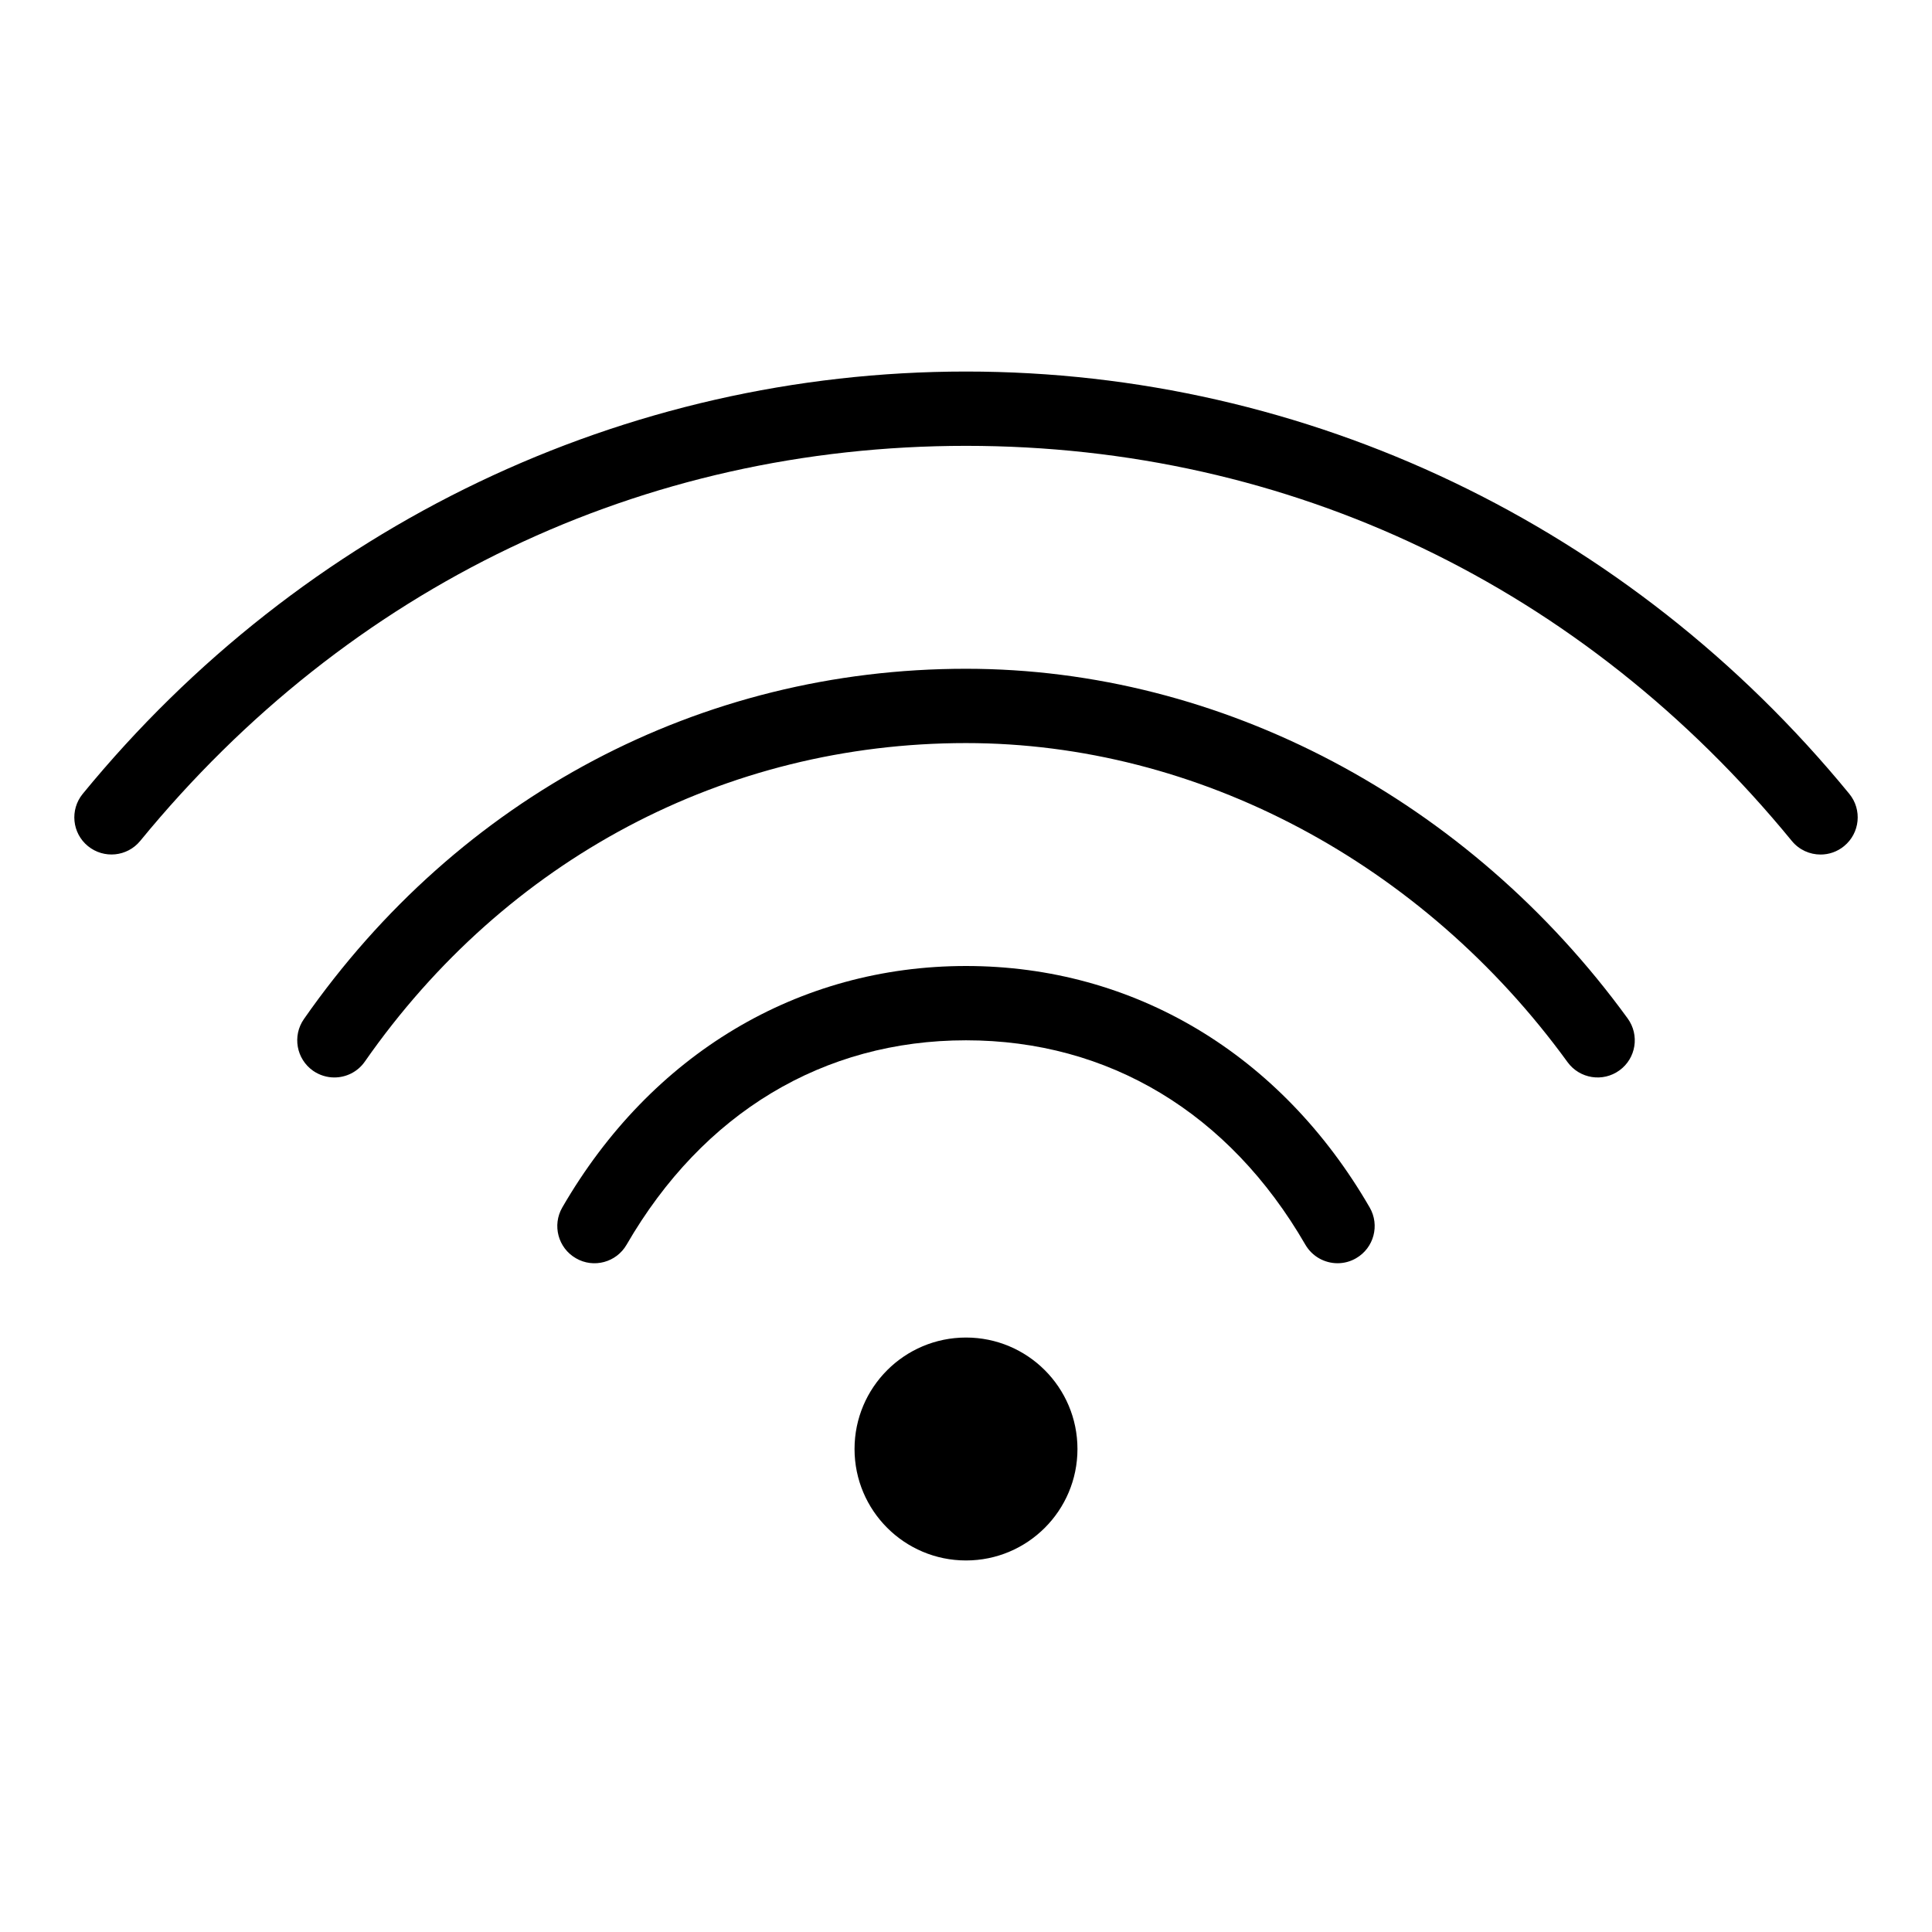
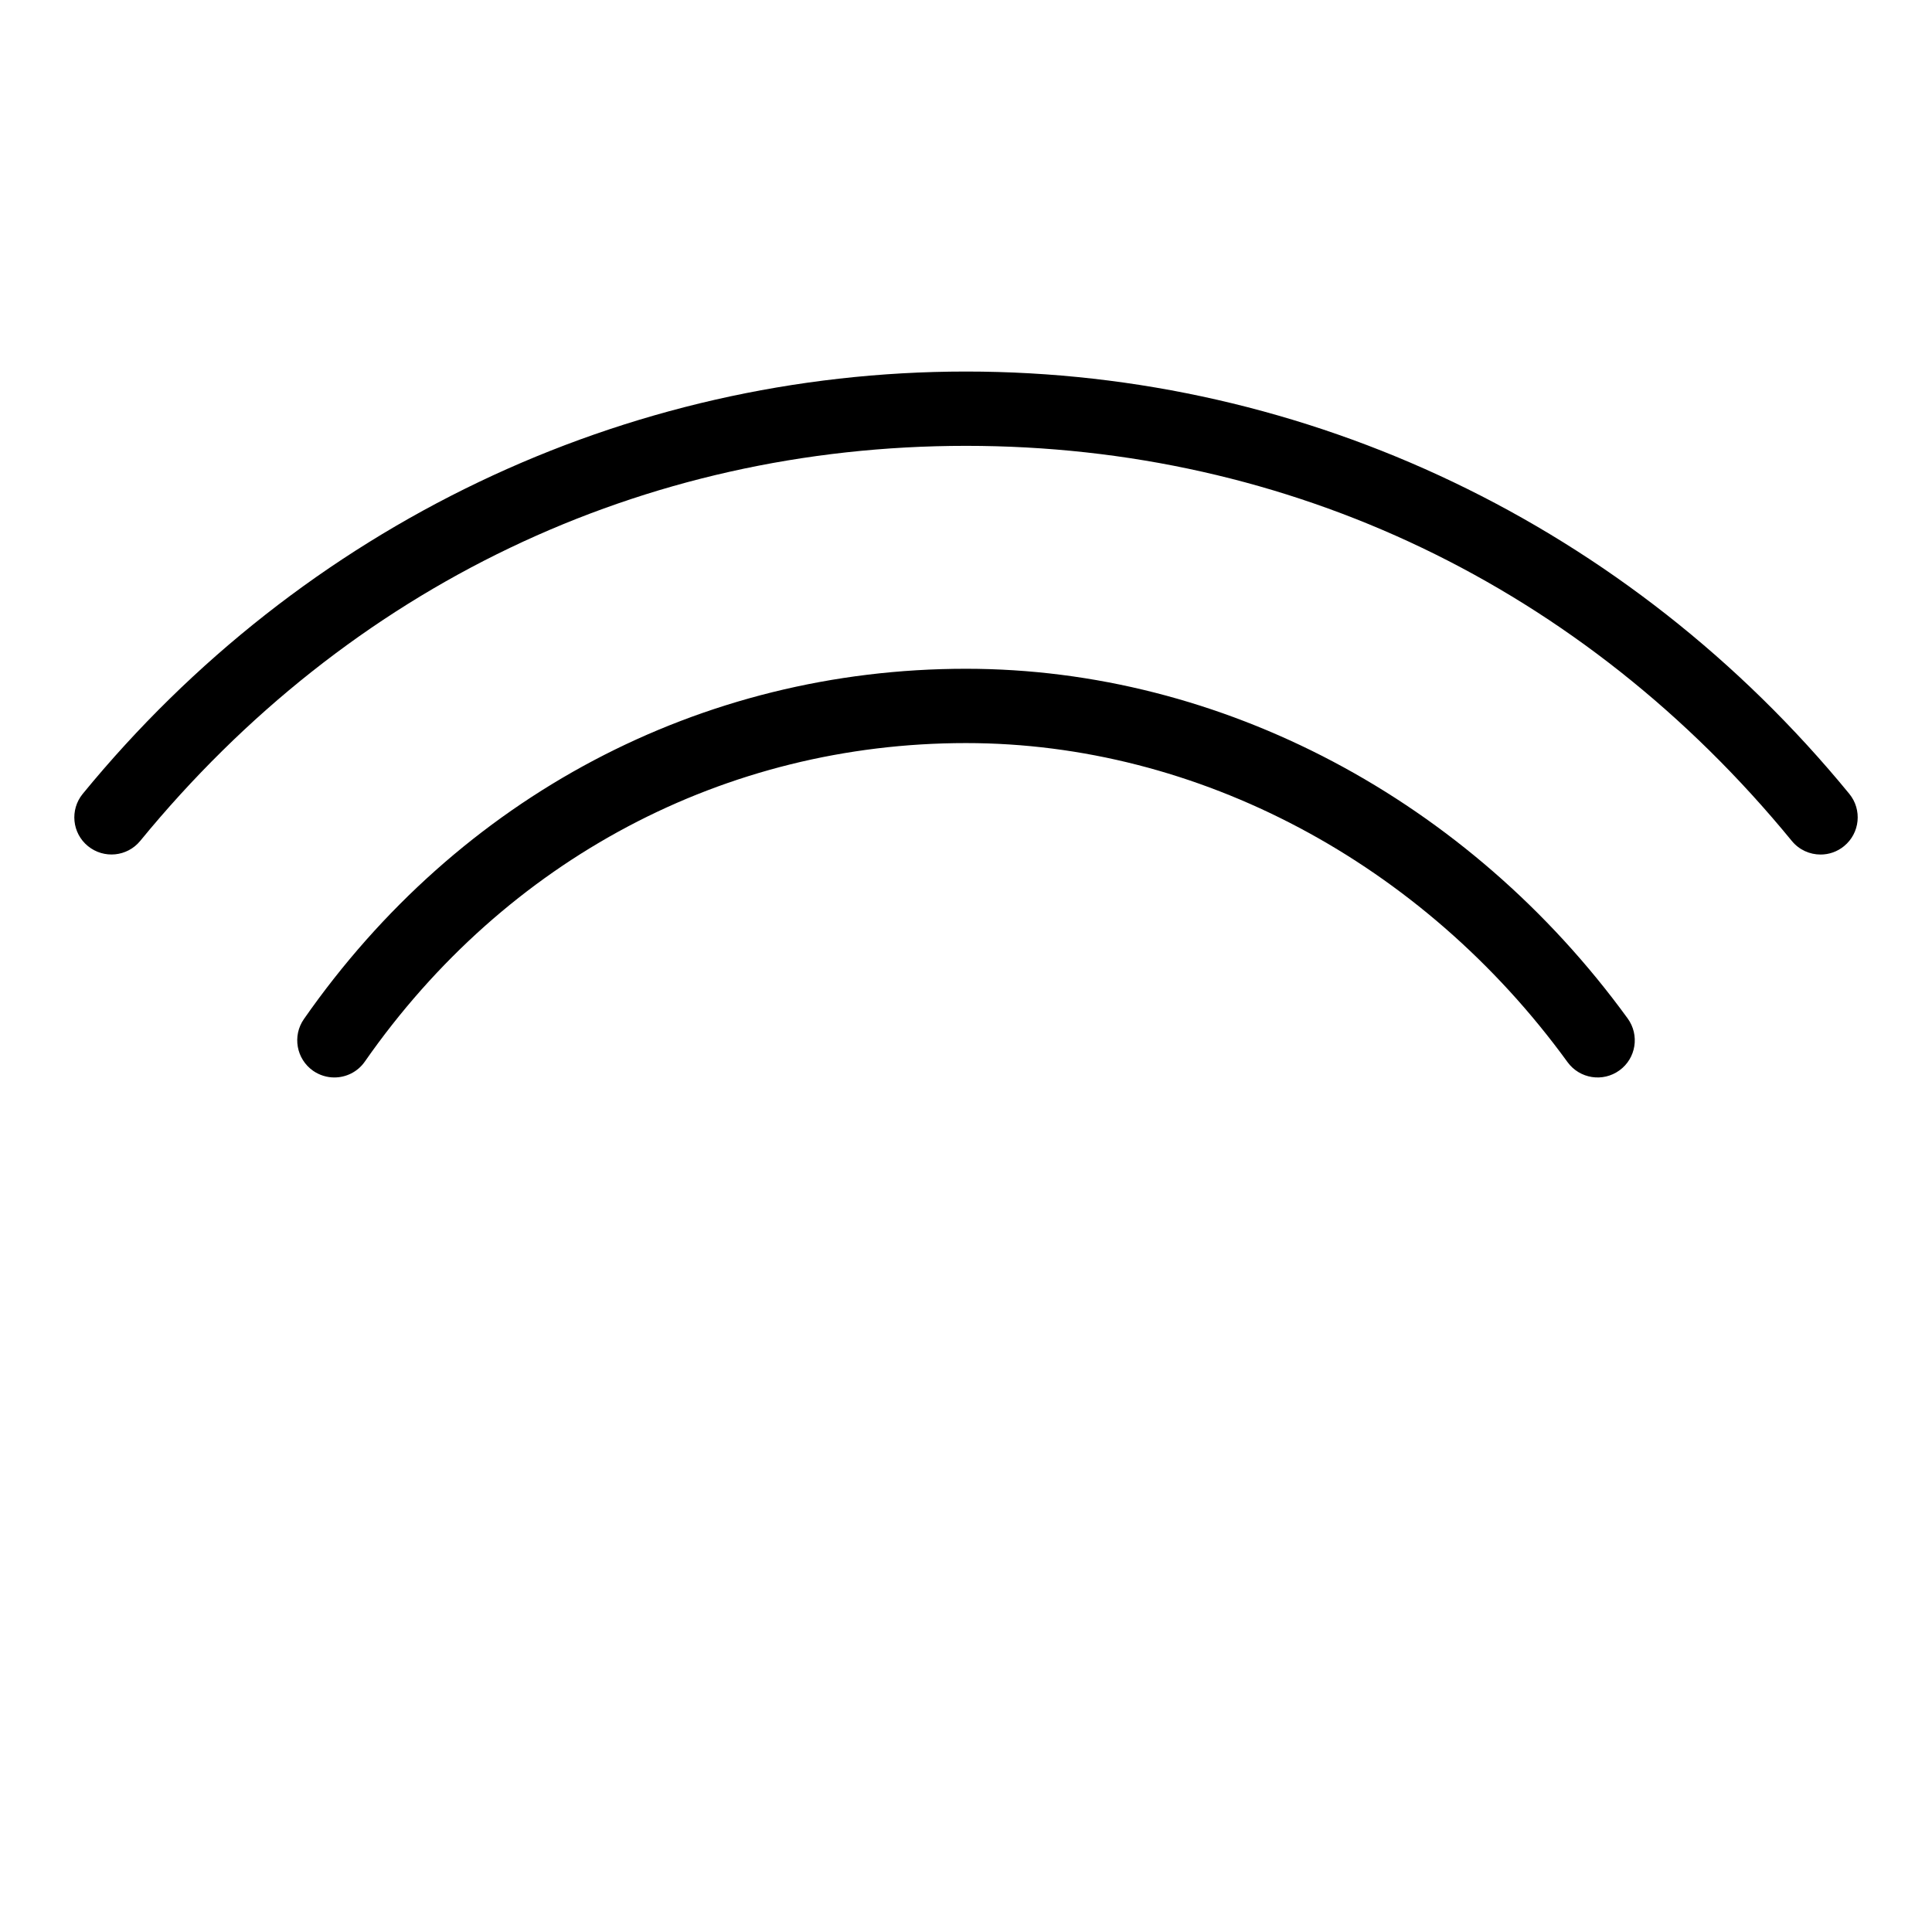
<svg xmlns="http://www.w3.org/2000/svg" version="1.1" x="0px" y="0px" viewBox="0 0 52 52" style="enable-background:new 0 0 52 52;" xml:space="preserve">
  <style type="text/css">
	.st0{display:none;}
	.st1{display:inline;}
	.st2{fill:none;}
</style>
  <g id="stroke">
    <g>
-       <circle cx="26" cy="39" r="3" />
-       <path d="M26,26c-4.516,0-8.477,2.369-10.866,6.499c-0.276,0.478-0.113,1.09,0.365,1.366    c0.477,0.279,1.09,0.114,1.366-0.364C18.918,29.953,22.161,28,26,28s7.082,1.953,9.134,5.501    C35.32,33.821,35.656,34,36.001,34c0.17,0,0.342-0.043,0.499-0.135c0.478-0.276,0.642-0.888,0.365-1.366    C34.477,28.369,30.516,26,26,26z" />
      <path d="M26,18c-7.146,0-13.641,3.437-17.82,9.428c-0.316,0.453-0.205,1.076,0.248,1.393    C8.602,28.941,8.802,29,8.999,29c0.316,0,0.627-0.149,0.821-0.428C13.62,23.124,19.518,20,26,20    c6.231,0,12.284,3.21,16.191,8.588c0.325,0.446,0.949,0.546,1.397,0.221c0.447-0.324,0.546-0.949,0.221-1.397    C39.526,21.519,32.869,18,26,18z" />
      <path d="M26,10c-9.19,0-17.855,4.143-23.773,11.366c-0.35,0.428-0.288,1.058,0.14,1.407    s1.057,0.287,1.407-0.14C9.392,15.776,17.285,12,26,12s16.608,3.776,22.227,10.634    C48.424,22.875,48.711,23,49.001,23c0.223,0,0.447-0.074,0.633-0.227c0.427-0.35,0.49-0.98,0.14-1.407    C43.855,14.143,35.19,10,26,10z" />
    </g>
  </g>
  <g id="filled" class="st0">
</g>
</svg>